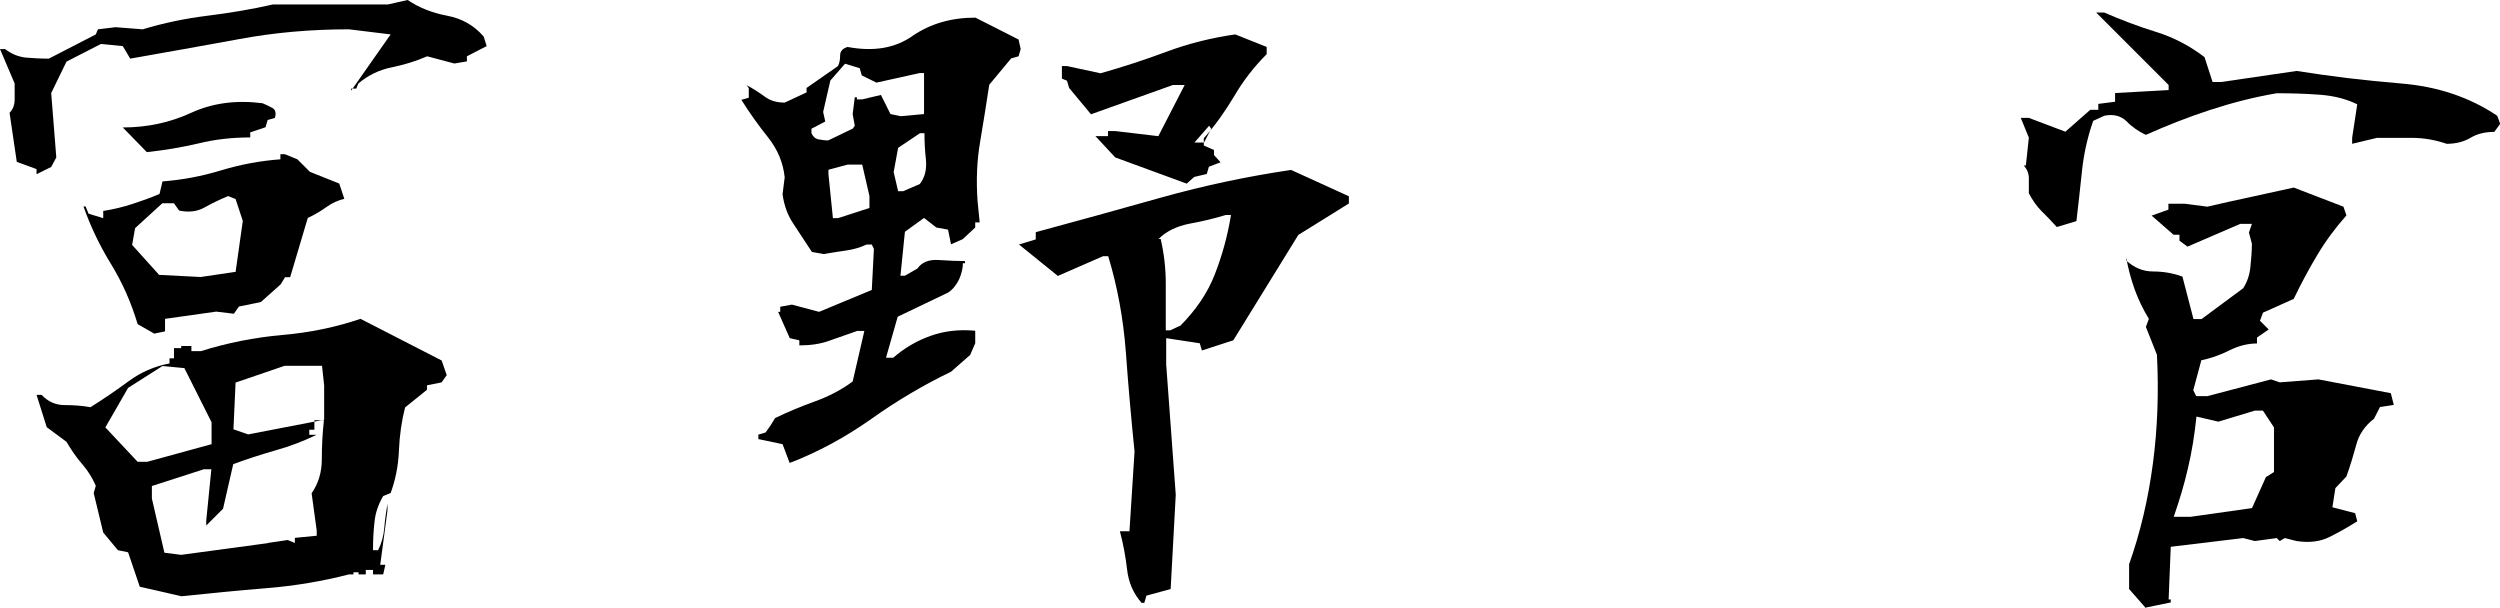
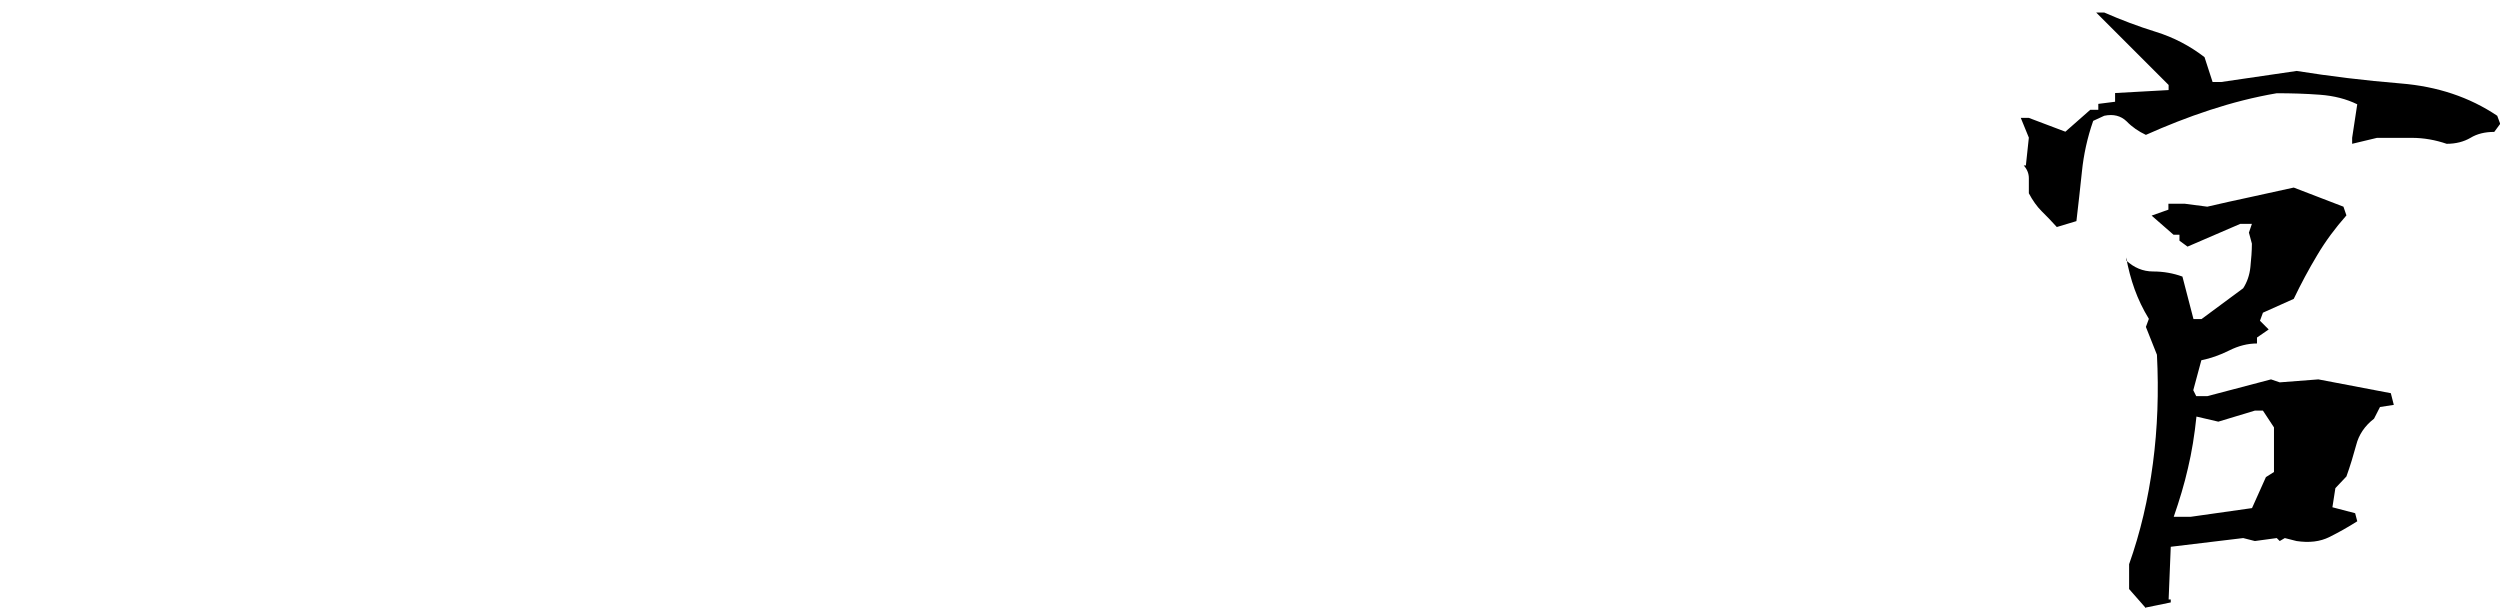
<svg xmlns="http://www.w3.org/2000/svg" id="_レイヤー_2" data-name="レイヤー 2" viewBox="0 0 117.69 28.63">
  <g id="_レイヤー_1-2" data-name="レイヤー 1">
-     <path d="M1.72,8.2v-.24l-.93-.34-.34-2.31c.16-.16.24-.37.24-.64v-.74l-.69-1.62h.24c.3.23.62.36.96.4.34.03.71.05,1.1.05l2.21-1.14.1-.24.83-.1,1.28.1c.99-.3,2-.51,3.05-.64,1.04-.13,2.07-.3,3.08-.53h5.41l.93-.21c.55.37,1.17.61,1.86.74.69.13,1.26.45,1.72.98l.14.45-.93.48v.24l-.59.1-1.28-.34c-.53.23-1.08.4-1.67.52-.59.12-1.11.37-1.57.76l-.1.24h-.24v.1l1.86-2.65-1.96-.24c-1.79,0-3.53.15-5.22.47-1.69.31-3.38.61-5.08.91l-.35-.59-1.03-.1-1.62.83-.72,1.48.24,3.03-.24.45-.69.34ZM8.54,28.07l-1.96-.45-.55-1.62-.48-.1-.69-.83-.45-1.86.1-.34c-.16-.37-.37-.71-.64-1.02-.27-.31-.51-.66-.74-1.05l-.93-.69-.48-1.52h.24c.3.32.66.48,1.08.48s.83.03,1.22.1c.62-.39,1.22-.8,1.79-1.22.57-.42,1.22-.71,1.93-.84v-.24h.21v-.48h.34v-.1h.48v.24h.45c1.24-.39,2.51-.64,3.82-.76,1.31-.11,2.54-.37,3.69-.76l3.82,1.96.24.69-.24.34-.69.14v.21l-1.03.83c-.16.62-.26,1.3-.29,2.03-.03.74-.17,1.4-.39,2l-.35.14c-.23.39-.37.8-.41,1.22-.05.43-.07.87-.07,1.33h.24c.16-.32.26-.67.29-1.05.03-.38.09-.76.15-1.15v.34l-.34,2.55h.24v-.14.14l-.1.45h-.48v-.21h-.34v.21h-.34v-.1h-.24v.1h-.21c-1.24.32-2.54.54-3.89.65-1.36.11-2.69.24-4,.38ZM7.27,15.71l-.79-.45c-.3-1.01-.72-1.96-1.26-2.84-.54-.88-.97-1.79-1.29-2.7h.1l.14.34.69.21v-.34c.46-.07.92-.18,1.38-.33.46-.15.88-.3,1.27-.47l.14-.59c.92-.07,1.84-.24,2.76-.52.92-.28,1.85-.45,2.79-.52v-.24h.21l.59.24.59.59,1.38.55.24.72c-.3.07-.59.2-.86.4-.28.2-.56.36-.86.5l-.83,2.79h-.24l-.21.34-.93.83-1.03.21-.24.34-.83-.1-2.41.34v.59l-.48.1ZM9.96,20.91v-1.03l-1.28-2.55-1.03-.1-1.62,1.03-1.07,1.86,1.52,1.62h.45l3.03-.83ZM6.92,7.17l-1.14-1.17c1.15,0,2.22-.23,3.22-.69,1-.46,2.12-.61,3.36-.45.16.07.32.14.46.22.15.08.19.24.12.47l-.34.1-.1.34-.72.24v.24c-.85,0-1.66.09-2.43.28-.77.18-1.58.32-2.43.41ZM11.09,12.81l.34-2.41-.34-1.03-.35-.14c-.39.16-.76.34-1.1.53-.35.2-.75.25-1.21.15l-.24-.34h-.55l-1.28,1.17-.14.79,1.27,1.41,1.96.1,1.62-.24ZM12.61,25.56l.93-.14.34.14v-.24l1.03-.1v-.24l-.24-1.76c.32-.46.48-.99.48-1.6s.03-1.22.1-1.84h-.45v.45h-.24v.24h.34c-.62.3-1.27.55-1.96.74-.69.2-1.34.41-1.96.64l-.48,2.1-.45.45-.34.34v-.24l.24-2.41h-.35l-2.45.79v.59l.59,2.55.79.1,4.07-.55ZM15.26,19.77v-1.62l-.1-.93h-1.76l-2.31.79-.1,2.2.69.24,3.58-.69Z" />
-     <path d="M37.18,21.81l-.34-.9-1.14-.24v-.21l.34-.1.24-.34.21-.34c.62-.3,1.25-.56,1.89-.79.64-.23,1.23-.54,1.76-.93l.55-2.38h-.34c-.46.16-.9.32-1.31.46-.41.15-.88.22-1.41.22v-.24l-.45-.1-.55-1.24h.1v-.24l.55-.1,1.28.34,2.48-1.03.1-1.93-.1-.21h-.24c-.3.14-.61.23-.95.28-.33.05-.69.1-1.08.17l-.55-.1c-.3-.46-.59-.9-.86-1.31-.28-.41-.45-.88-.52-1.41l.1-.79c-.07-.69-.33-1.31-.78-1.88-.45-.56-.87-1.15-1.26-1.77l.35-.1v-.45l-.1-.14c.3.16.58.34.84.53.26.2.58.29.95.29l1.03-.48v-.21l1.48-1.03c.07-.14.1-.3.1-.5s.12-.33.35-.4c1.22.23,2.24.06,3.06-.52.83-.57,1.81-.86,2.96-.86l2.03,1.03.1.45-.1.34-.35.1-1.03,1.24c-.14.92-.28,1.81-.43,2.69-.15.87-.19,1.8-.12,2.79l.1,1h-.21v.24l-.59.55-.55.24-.14-.69-.55-.1-.58-.45-.9.65-.21,2.07h.21l.59-.34c.21-.3.54-.43,1-.4.46.03.87.05,1.24.05v.1h-.1c0,.23-.06.48-.17.74-.12.26-.29.48-.52.64l-2.38,1.14-.55,1.93h.34c.53-.46,1.11-.8,1.76-1.03.64-.23,1.34-.31,2.1-.24v.59l-.24.55-.9.79c-1.29.62-2.54,1.36-3.75,2.22-1.22.86-2.5,1.56-3.86,2.08ZM40.14,6.06l.1-.14-.1-.55.1-.79h.1v.1h.24l.89-.21.45.9.48.1,1.1-.1v-1.93h-.21l-2.03.45-.69-.34-.1-.34-.69-.21-.69.79-.34,1.48.1.45-.65.34v.21c.07.16.18.26.33.29.15.03.3.05.46.05l1.14-.55ZM40.93,9.78v-.55l-.34-1.48h-.69l-.9.24v.21l.21,2.07h.24l1.48-.48ZM43.31,8.65c.23-.3.32-.67.28-1.12-.05-.45-.07-.87-.07-1.26h-.21l-1.03.69-.21,1.14.21.9h.24l.79-.34ZM53.75,28.39c-.39-.44-.62-.96-.69-1.57-.07-.61-.18-1.21-.34-1.81h.45l.24-3.75c-.16-1.58-.3-3.15-.41-4.7-.12-1.55-.39-3.05-.83-4.5h-.24l-2.13.93-1.83-1.48.79-.24v-.34c1.95-.53,3.93-1.07,5.94-1.64,2.01-.56,4.04-.99,6.08-1.29l2.72,1.24v.34l-2.38,1.48-3.06,4.96-1.48.48-.1-.34-1.58-.24v1.24l.45,6.13-.24,4.44-1.14.31-.1.34h-.1ZM55.88,8.65l-3.38-1.24-.93-1h.59v-.24h.34l2.03.24,1.24-2.41h-.55l-3.86,1.38-1.03-1.24-.1-.34-.24-.1v-.59h.24l1.58.34c1.06-.3,2.1-.64,3.12-1.02s2.1-.65,3.22-.81l1.48.59v.34c-.6.6-1.11,1.26-1.53,1.98-.43.72-.9,1.38-1.43,1.98v.34l.48.21v.24l.31.34-.55.21-.1.34-.59.14-.35.31ZM55.54,15.36c.76-.76,1.31-1.57,1.65-2.45.34-.87.6-1.8.76-2.79h-.24c-.53.16-1.1.3-1.71.41-.61.12-1.1.36-1.46.72h.1c.16.69.24,1.39.24,2.1v2.2h.21l.45-.21ZM57.02,6.06l-.1-.14-.69.79h.45l.34-.65Z" />
    <path d="M96.82,10.68c-.25-.28-.49-.52-.71-.74-.22-.22-.42-.5-.6-.84v-.71c0-.22-.08-.42-.24-.6h.1l.14-1.31-.38-.93h.38l1.72.65,1.17-1.03h.38v-.28l.79-.1v-.41l2.52-.14v-.24l-3.41-3.41h.38c.78.34,1.59.65,2.43.91.84.26,1.6.66,2.29,1.19l.38,1.17h.41l3.55-.52c1.56.25,3.2.45,4.91.59,1.71.14,3.22.64,4.53,1.52l.14.38-.28.38c-.44,0-.81.09-1.12.28-.31.18-.68.28-1.12.28-.53-.18-1.07-.28-1.64-.28h-1.64l-1.17.28v-.28l.24-1.58c-.51-.25-1.09-.4-1.76-.45-.67-.05-1.34-.07-2.03-.07-1.06.18-2.11.45-3.15.79s-2.05.74-3.01,1.17c-.34-.16-.65-.37-.91-.64-.27-.26-.62-.35-1.05-.26l-.52.24c-.28.8-.45,1.6-.53,2.38-.08.78-.17,1.56-.26,2.34l-.93.28ZM101.02,28.63l-.79-.9v-1.17c.53-1.49.9-3.07,1.12-4.74.22-1.66.28-3.37.19-5.12l-.52-1.31.14-.38c-.28-.46-.5-.92-.67-1.39-.17-.47-.3-.97-.4-1.5v.14c.37.34.79.52,1.27.52s.94.08,1.38.24l.52,2h.38l1.96-1.45c.18-.28.3-.61.34-1,.04-.39.07-.76.07-1.1l-.14-.52.14-.41h-.55l-2.48,1.07-.38-.28v-.28h-.28l-1.03-.9.79-.28v-.28h.76l1.07.14c.69-.16,1.36-.31,2.02-.45.65-.14,1.34-.29,2.05-.45l2.34.9.14.41c-.53.6-.99,1.22-1.38,1.88-.39.65-.76,1.34-1.1,2.05l-1.45.65-.14.38.41.41-.55.38v.28c-.44,0-.87.11-1.31.33-.44.22-.87.37-1.31.46l-.38,1.41.14.28h.52l3-.79.41.14,1.82-.14,3.41.65.14.55-.65.1-.28.55c-.44.34-.72.76-.84,1.24-.13.48-.28.98-.46,1.48l-.52.55-.14.9,1.07.28.1.38c-.44.28-.87.52-1.31.74-.44.22-.95.28-1.55.19l-.55-.14-.24.14-.14-.14-1.03.14-.55-.14-3.41.41-.1,2.48h.1v.14l-1.17.24ZM106.02,23.91l.65-1.45.38-.24v-2.1l-.52-.79h-.38l-1.72.52-1.03-.24c-.09.87-.22,1.68-.4,2.43-.17.75-.4,1.51-.67,2.29h.79l2.89-.41Z" />
  </g>
</svg>